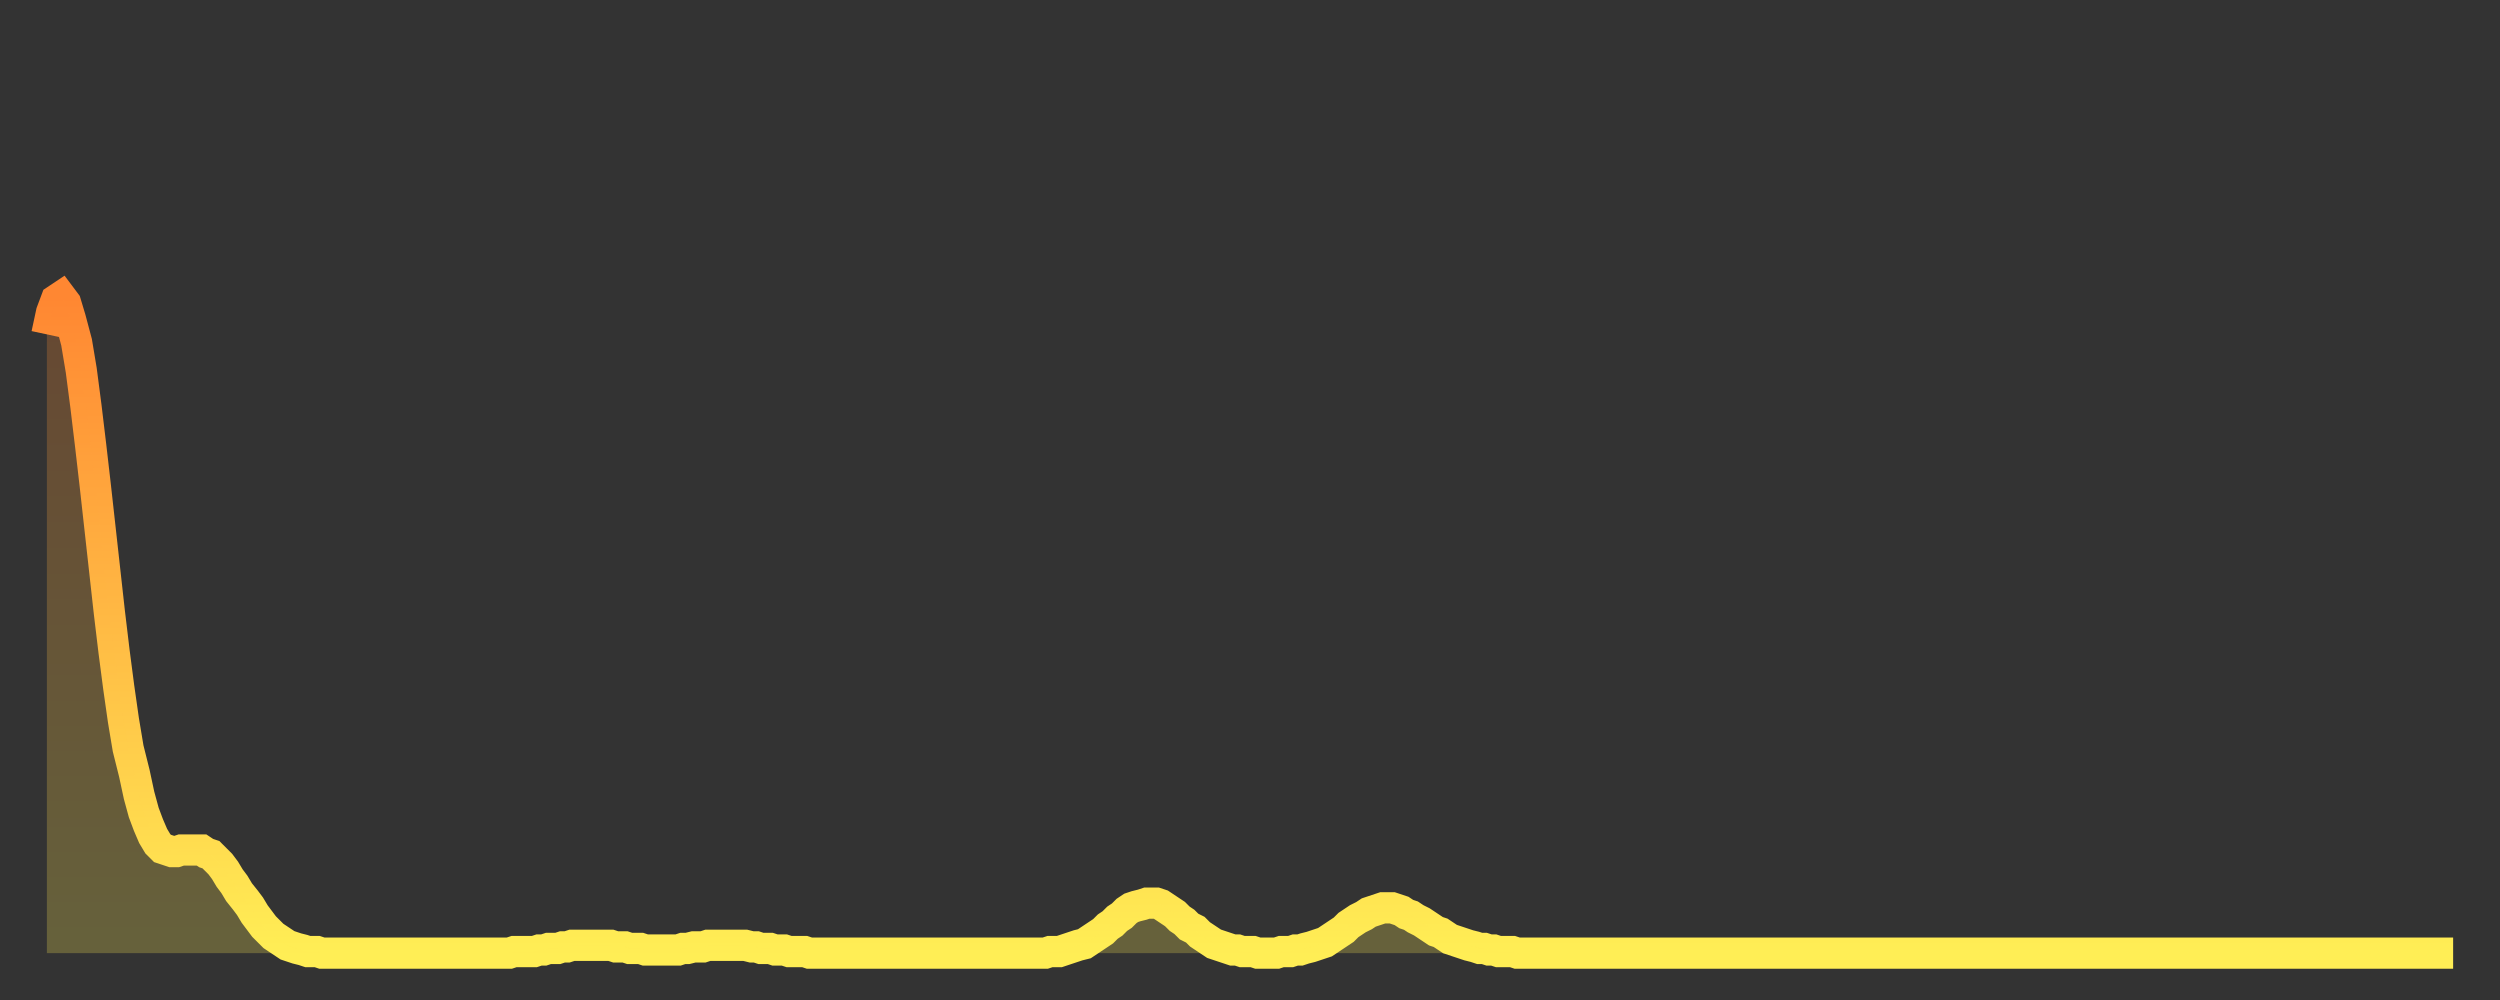
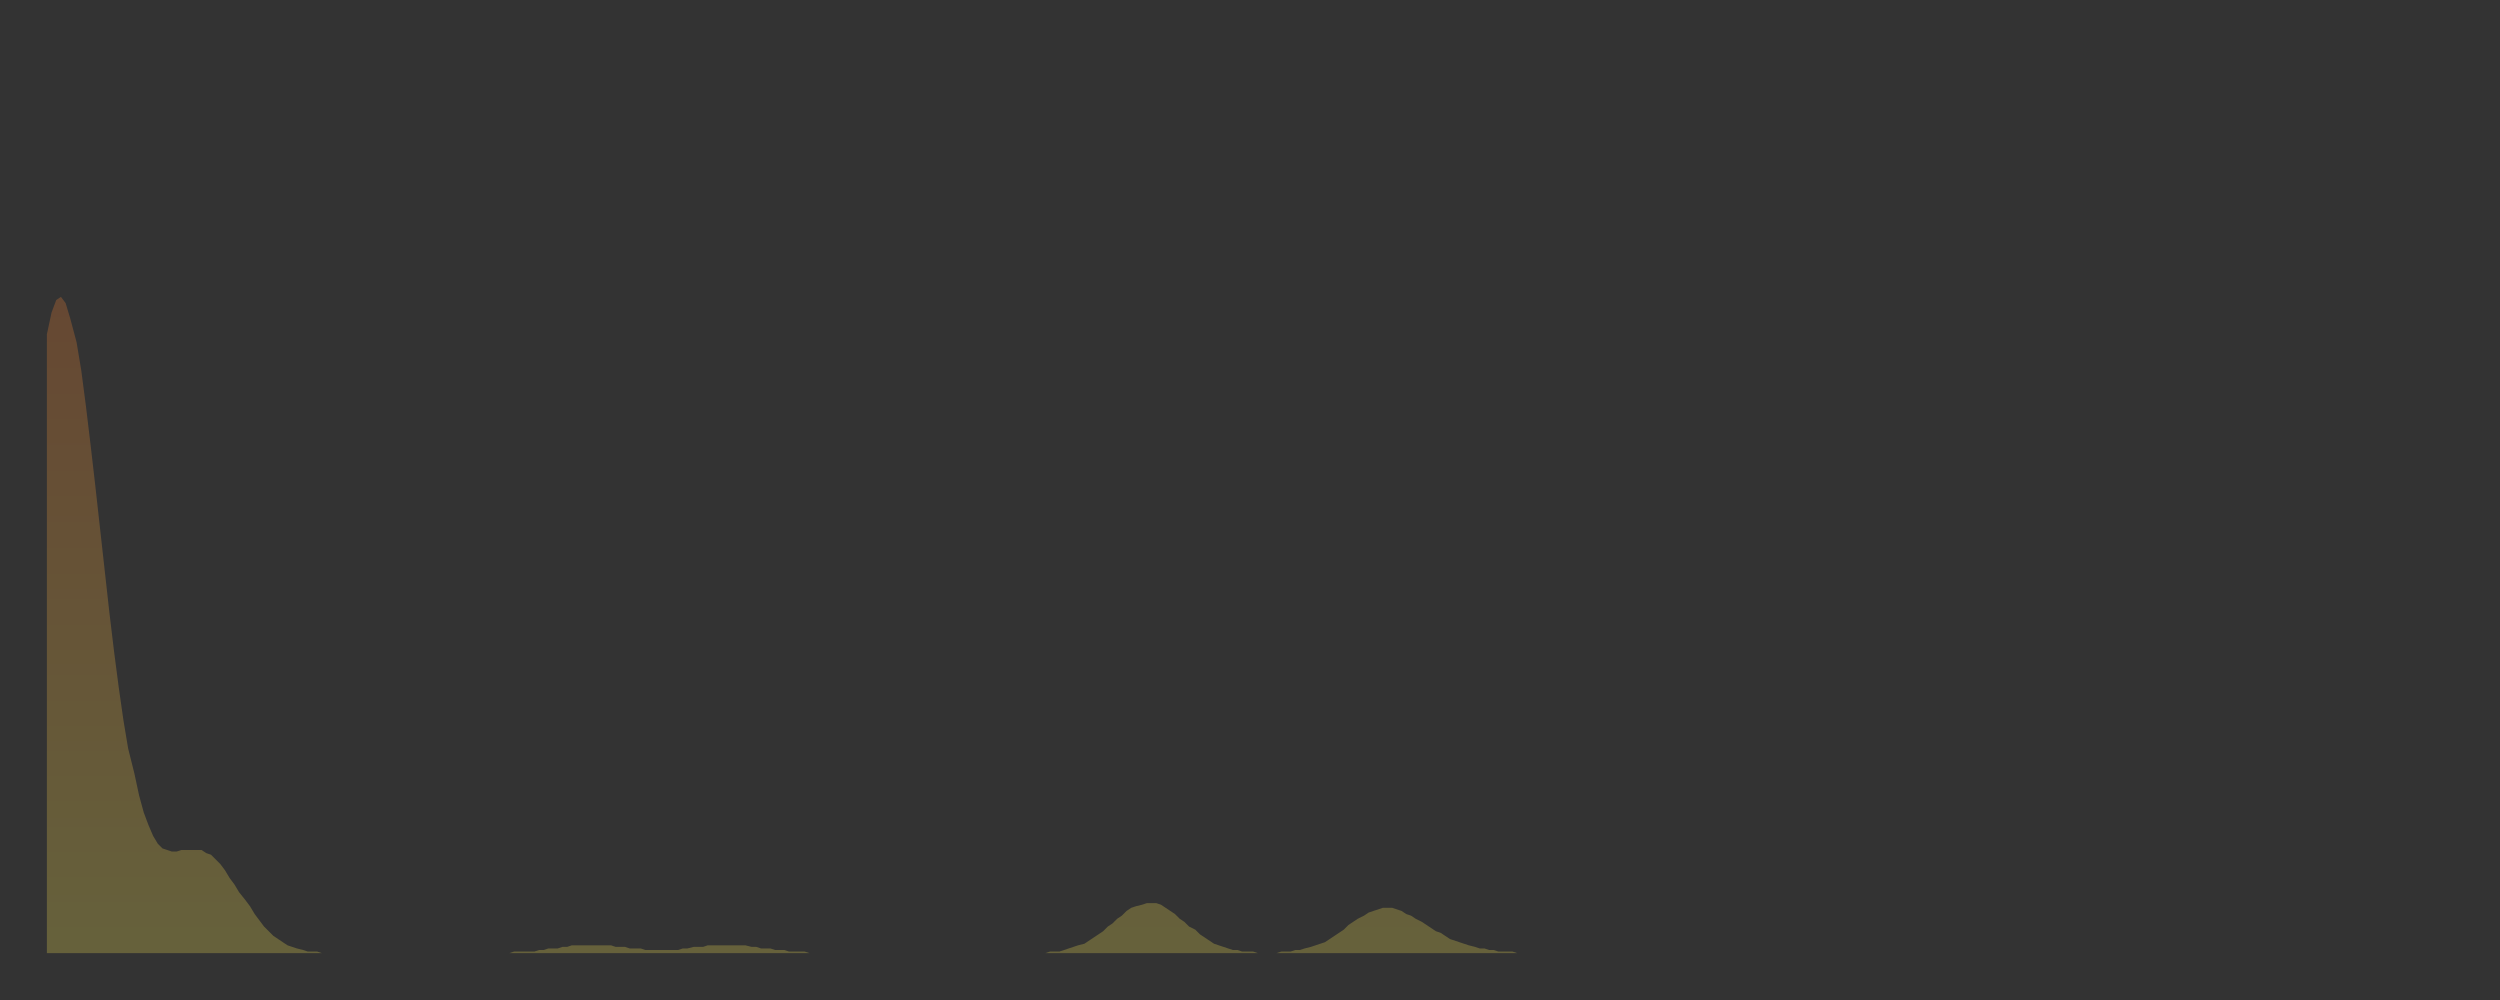
<svg xmlns="http://www.w3.org/2000/svg" baseProfile="full" height="64" version="1.1" width="160">
  <rect width="100%" height="100%" fill="#333333" stroke="none" />
  <defs>
    <linearGradient id="id765778" x1="0" x2="0" y1="0" y2="1">
      <stop offset="0%" stop-color="#ff8732" />
      <stop offset="50%" stop-color="#ffba44" />
      <stop offset="100%" stop-color="#ffee55" />
    </linearGradient>
  </defs>
  <g transform="translate(3,3)">
    <g>
-       <path d="M 0.0 18.4 0.3 17.0 0.6 16.2 0.9 16.0 1.2 16.4 1.5 17.4 1.9 18.9 2.2 20.7 2.5 23.0 2.8 25.5 3.1 28.1 3.4 30.8 3.7 33.5 4.0 36.2 4.3 38.7 4.6 41.0 4.9 43.1 5.2 44.9 5.6 46.5 5.9 47.9 6.2 49.0 6.5 49.8 6.8 50.5 7.1 51.0 7.4 51.3 7.7 51.4 8.0 51.5 8.3 51.5 8.6 51.4 8.9 51.4 9.3 51.4 9.6 51.4 9.9 51.4 10.2 51.6 10.5 51.7 10.8 52.0 11.1 52.3 11.4 52.7 11.7 53.2 12.0 53.6 12.3 54.1 12.7 54.6 13.0 55.0 13.3 55.5 13.6 55.9 13.9 56.3 14.2 56.6 14.5 56.9 14.8 57.1 15.1 57.3 15.4 57.5 15.7 57.6 16.0 57.7 16.4 57.8 16.7 57.9 17.0 57.9 17.3 57.9 17.6 58.0 17.9 58.0 18.2 58.0 18.5 58.0 18.8 58.0 19.1 58.0 19.4 58.0 19.8 58.0 20.1 58.0 20.4 58.0 20.7 58.0 21.0 58.0 21.3 58.0 21.6 58.0 21.9 58.0 22.2 58.0 22.5 58.0 22.8 58.0 23.1 58.0 23.5 58.0 23.8 58.0 24.1 58.0 24.4 58.0 24.7 58.0 25.0 58.0 25.3 58.0 25.6 58.0 25.9 58.0 26.2 58.0 26.5 58.0 26.8 58.0 27.2 58.0 27.5 58.0 27.8 58.0 28.1 58.0 28.4 58.0 28.7 58.0 29.0 58.0 29.3 58.0 29.6 58.0 29.9 57.9 30.2 57.9 30.6 57.9 30.9 57.9 31.2 57.9 31.5 57.8 31.8 57.8 32.1 57.7 32.4 57.7 32.7 57.7 33.0 57.6 33.3 57.6 33.6 57.5 33.9 57.5 34.3 57.5 34.6 57.5 34.9 57.5 35.2 57.5 35.5 57.5 35.8 57.5 36.1 57.5 36.4 57.6 36.7 57.6 37.0 57.6 37.3 57.7 37.7 57.7 38.0 57.7 38.3 57.8 38.6 57.8 38.9 57.8 39.2 57.8 39.5 57.8 39.8 57.8 40.1 57.8 40.4 57.8 40.7 57.7 41.0 57.7 41.4 57.6 41.7 57.6 42.0 57.6 42.3 57.5 42.6 57.5 42.9 57.5 43.2 57.5 43.5 57.5 43.8 57.5 44.1 57.5 44.4 57.5 44.7 57.5 45.1 57.6 45.4 57.6 45.7 57.7 46.0 57.7 46.3 57.7 46.6 57.8 46.9 57.8 47.2 57.8 47.5 57.9 47.8 57.9 48.1 57.9 48.5 57.9 48.8 58.0 49.1 58.0 49.4 58.0 49.7 58.0 50.0 58.0 50.3 58.0 50.6 58.0 50.9 58.0 51.2 58.0 51.5 58.0 51.8 58.0 52.2 58.0 52.5 58.0 52.8 58.0 53.1 58.0 53.4 58.0 53.7 58.0 54.0 58.0 54.3 58.0 54.6 58.0 54.9 58.0 55.2 58.0 55.6 58.0 55.9 58.0 56.2 58.0 56.5 58.0 56.8 58.0 57.1 58.0 57.4 58.0 57.7 58.0 58.0 58.0 58.3 58.0 58.6 58.0 58.9 58.0 59.3 58.0 59.6 58.0 59.9 58.0 60.2 58.0 60.5 58.0 60.8 58.0 61.1 58.0 61.4 58.0 61.7 58.0 62.0 58.0 62.3 58.0 62.6 58.0 63.0 58.0 63.3 58.0 63.6 58.0 63.9 58.0 64.2 57.9 64.5 57.9 64.8 57.9 65.1 57.8 65.4 57.7 65.7 57.6 66.0 57.5 66.4 57.4 66.7 57.2 67.0 57.0 67.3 56.8 67.6 56.6 67.9 56.3 68.2 56.1 68.5 55.8 68.8 55.6 69.1 55.3 69.4 55.1 69.7 55.0 70.1 54.9 70.4 54.8 70.7 54.8 71.0 54.8 71.3 54.9 71.6 55.1 71.9 55.3 72.2 55.5 72.5 55.8 72.8 56.0 73.1 56.3 73.5 56.5 73.8 56.8 74.1 57.0 74.4 57.2 74.7 57.4 75.0 57.5 75.3 57.6 75.6 57.7 75.9 57.8 76.2 57.8 76.5 57.9 76.8 57.9 77.2 57.9 77.5 58.0 77.8 58.0 78.1 58.0 78.4 58.0 78.7 58.0 79.0 57.9 79.3 57.9 79.6 57.9 79.9 57.8 80.2 57.8 80.5 57.7 80.9 57.6 81.2 57.5 81.5 57.4 81.8 57.3 82.1 57.1 82.4 56.9 82.7 56.7 83.0 56.5 83.3 56.2 83.6 56.0 83.9 55.8 84.3 55.6 84.6 55.4 84.9 55.3 85.2 55.2 85.5 55.1 85.8 55.1 86.1 55.1 86.4 55.2 86.7 55.3 87.0 55.5 87.3 55.6 87.6 55.8 88.0 56.0 88.3 56.2 88.6 56.4 88.9 56.6 89.2 56.7 89.5 56.9 89.8 57.1 90.1 57.2 90.4 57.3 90.7 57.4 91.0 57.5 91.4 57.6 91.7 57.7 92.0 57.7 92.3 57.8 92.6 57.8 92.9 57.9 93.2 57.9 93.5 57.9 93.8 57.9 94.1 58.0 94.4 58.0 94.7 58.0 95.1 58.0 95.4 58.0 95.7 58.0 96.0 58.0 96.3 58.0 96.6 58.0 96.9 58.0 97.2 58.0 97.5 58.0 97.8 58.0 98.1 58.0 98.4 58.0 98.8 58.0 99.1 58.0 99.4 58.0 99.7 58.0 100.0 58.0 100.3 58.0 100.6 58.0 100.9 58.0 101.2 58.0 101.5 58.0 101.8 58.0 102.2 58.0 102.5 58.0 102.8 58.0 103.1 58.0 103.4 58.0 103.7 58.0 104.0 58.0 104.3 58.0 104.6 58.0 104.9 58.0 105.2 58.0 105.5 58.0 105.9 58.0 106.2 58.0 106.5 58.0 106.8 58.0 107.1 58.0 107.4 58.0 107.7 58.0 108.0 58.0 108.3 58.0 108.6 58.0 108.9 58.0 109.3 58.0 109.6 58.0 109.9 58.0 110.2 58.0 110.5 58.0 110.8 58.0 111.1 58.0 111.4 58.0 111.7 58.0 112.0 58.0 112.3 58.0 112.6 58.0 113.0 58.0 113.3 58.0 113.6 58.0 113.9 58.0 114.2 58.0 114.5 58.0 114.8 58.0 115.1 58.0 115.4 58.0 115.7 58.0 116.0 58.0 116.3 58.0 116.7 58.0 117.0 58.0 117.3 58.0 117.6 58.0 117.9 58.0 118.2 58.0 118.5 58.0 118.8 58.0 119.1 58.0 119.4 58.0 119.7 58.0 120.1 58.0 120.4 58.0 120.7 58.0 121.0 58.0 121.3 58.0 121.6 58.0 121.9 58.0 122.2 58.0 122.5 58.0 122.8 58.0 123.1 58.0 123.4 58.0 123.8 58.0 124.1 58.0 124.4 58.0 124.7 58.0 125.0 58.0 125.3 58.0 125.6 58.0 125.9 58.0 126.2 58.0 126.5 58.0 126.8 58.0 127.2 58.0 127.5 58.0 127.8 58.0 128.1 58.0 128.4 58.0 128.7 58.0 129.0 58.0 129.3 58.0 129.6 58.0 129.9 58.0 130.2 58.0 130.5 58.0 130.9 58.0 131.2 58.0 131.5 58.0 131.8 58.0 132.1 58.0 132.4 58.0 132.7 58.0 133.0 58.0 133.3 58.0 133.6 58.0 133.9 58.0 134.2 58.0 134.6 58.0 134.9 58.0 135.2 58.0 135.5 58.0 135.8 58.0 136.1 58.0 136.4 58.0 136.7 58.0 137.0 58.0 137.3 58.0 137.6 58.0 138.0 58.0 138.3 58.0 138.6 58.0 138.9 58.0 139.2 58.0 139.5 58.0 139.8 58.0 140.1 58.0 140.4 58.0 140.7 58.0 141.0 58.0 141.3 58.0 141.7 58.0 142.0 58.0 142.3 58.0 142.6 58.0 142.9 58.0 143.2 58.0 143.5 58.0 143.8 58.0 144.1 58.0 144.4 58.0 144.7 58.0 145.1 58.0 145.4 58.0 145.7 58.0 146.0 58.0 146.3 58.0 146.6 58.0 146.9 58.0 147.2 58.0 147.5 58.0 147.8 58.0 148.1 58.0 148.4 58.0 148.8 58.0 149.1 58.0 149.4 58.0 149.7 58.0 150.0 58.0 150.3 58.0 150.6 58.0 150.9 58.0 151.2 58.0 151.5 58.0 151.8 58.0 152.1 58.0 152.5 58.0 152.8 58.0 153.1 58.0 153.4 58.0 153.7 58.0 154.0 58.0" fill="none" id="graph-curve" opacity="1" stroke="url(#id765778)" stroke-width="2" />
      <path d="M 0 58 L 0.0 18.4 0.3 17.0 0.6 16.2 0.9 16.0 1.2 16.4 1.5 17.4 1.9 18.9 2.2 20.7 2.5 23.0 2.8 25.5 3.1 28.1 3.4 30.8 3.7 33.5 4.0 36.2 4.3 38.7 4.6 41.0 4.9 43.1 5.2 44.9 5.6 46.5 5.9 47.9 6.2 49.0 6.5 49.8 6.8 50.5 7.1 51.0 7.4 51.3 7.7 51.4 8.0 51.5 8.3 51.5 8.6 51.4 8.9 51.4 9.3 51.4 9.6 51.4 9.9 51.4 10.2 51.6 10.5 51.7 10.8 52.0 11.1 52.3 11.4 52.7 11.7 53.2 12.0 53.6 12.3 54.1 12.7 54.6 13.0 55.0 13.3 55.5 13.6 55.9 13.9 56.3 14.2 56.6 14.5 56.9 14.8 57.1 15.1 57.3 15.4 57.5 15.7 57.6 16.0 57.7 16.4 57.8 16.7 57.9 17.0 57.9 17.3 57.9 17.6 58.0 17.9 58.0 18.2 58.0 18.5 58.0 18.8 58.0 19.1 58.0 19.4 58.0 19.8 58.0 20.1 58.0 20.4 58.0 20.7 58.0 21.0 58.0 21.3 58.0 21.6 58.0 21.9 58.0 22.2 58.0 22.5 58.0 22.8 58.0 23.1 58.0 23.5 58.0 23.8 58.0 24.1 58.0 24.4 58.0 24.7 58.0 25.0 58.0 25.3 58.0 25.6 58.0 25.9 58.0 26.2 58.0 26.5 58.0 26.8 58.0 27.2 58.0 27.5 58.0 27.8 58.0 28.1 58.0 28.4 58.0 28.7 58.0 29.0 58.0 29.3 58.0 29.6 58.0 29.9 57.9 30.2 57.9 30.6 57.9 30.9 57.9 31.2 57.9 31.5 57.8 31.8 57.8 32.1 57.7 32.4 57.7 32.7 57.7 33.0 57.6 33.3 57.6 33.6 57.5 33.9 57.5 34.3 57.5 34.6 57.5 34.9 57.5 35.2 57.5 35.5 57.5 35.8 57.5 36.1 57.5 36.4 57.6 36.7 57.6 37.0 57.6 37.3 57.7 37.7 57.7 38.0 57.7 38.3 57.8 38.6 57.8 38.9 57.8 39.2 57.8 39.5 57.8 39.8 57.8 40.1 57.8 40.4 57.8 40.7 57.7 41.0 57.7 41.4 57.6 41.7 57.6 42.0 57.6 42.3 57.5 42.6 57.5 42.9 57.5 43.2 57.5 43.5 57.5 43.8 57.5 44.1 57.5 44.4 57.5 44.7 57.5 45.1 57.6 45.4 57.6 45.7 57.7 46.0 57.7 46.3 57.7 46.6 57.8 46.9 57.8 47.2 57.8 47.5 57.9 47.8 57.9 48.1 57.9 48.5 57.9 48.8 58.0 49.1 58.0 49.4 58.0 49.7 58.0 50.0 58.0 50.3 58.0 50.6 58.0 50.9 58.0 51.2 58.0 51.5 58.0 51.8 58.0 52.2 58.0 52.5 58.0 52.8 58.0 53.1 58.0 53.4 58.0 53.7 58.0 54.0 58.0 54.3 58.0 54.6 58.0 54.9 58.0 55.2 58.0 55.6 58.0 55.9 58.0 56.2 58.0 56.5 58.0 56.8 58.0 57.1 58.0 57.4 58.0 57.7 58.0 58.0 58.0 58.3 58.0 58.6 58.0 58.9 58.0 59.3 58.0 59.6 58.0 59.9 58.0 60.2 58.0 60.5 58.0 60.8 58.0 61.1 58.0 61.4 58.0 61.7 58.0 62.0 58.0 62.3 58.0 62.6 58.0 63.0 58.0 63.3 58.0 63.6 58.0 63.9 58.0 64.2 57.9 64.5 57.9 64.8 57.9 65.1 57.8 65.4 57.7 65.7 57.6 66.0 57.5 66.4 57.4 66.7 57.2 67.0 57.0 67.3 56.8 67.6 56.6 67.9 56.3 68.2 56.1 68.5 55.8 68.8 55.6 69.1 55.3 69.4 55.1 69.7 55.0 70.1 54.9 70.4 54.8 70.7 54.8 71.0 54.8 71.3 54.9 71.6 55.1 71.9 55.3 72.2 55.5 72.5 55.8 72.8 56.0 73.1 56.3 73.5 56.5 73.8 56.8 74.1 57.0 74.4 57.2 74.7 57.4 75.0 57.5 75.3 57.6 75.6 57.7 75.9 57.8 76.2 57.8 76.5 57.9 76.8 57.9 77.2 57.9 77.5 58.0 77.8 58.0 78.1 58.0 78.4 58.0 78.7 58.0 79.0 57.9 79.3 57.9 79.6 57.9 79.9 57.8 80.2 57.8 80.5 57.7 80.9 57.6 81.2 57.5 81.5 57.4 81.8 57.3 82.1 57.1 82.4 56.9 82.7 56.7 83.0 56.5 83.3 56.2 83.6 56.0 83.9 55.8 84.3 55.6 84.6 55.4 84.9 55.3 85.2 55.2 85.5 55.1 85.8 55.1 86.1 55.1 86.4 55.2 86.7 55.3 87.0 55.5 87.3 55.6 87.6 55.8 88.0 56.0 88.3 56.2 88.6 56.4 88.9 56.6 89.2 56.7 89.5 56.9 89.8 57.1 90.1 57.2 90.4 57.3 90.7 57.4 91.0 57.5 91.4 57.6 91.7 57.7 92.0 57.7 92.3 57.8 92.6 57.8 92.9 57.9 93.2 57.9 93.5 57.9 93.8 57.9 94.1 58.0 94.4 58.0 94.7 58.0 95.1 58.0 95.4 58.0 95.7 58.0 96.0 58.0 96.3 58.0 96.6 58.0 96.9 58.0 97.2 58.0 97.5 58.0 97.8 58.0 98.1 58.0 98.4 58.0 98.8 58.0 99.1 58.0 99.4 58.0 99.7 58.0 100.0 58.0 100.3 58.0 100.6 58.0 100.9 58.0 101.2 58.0 101.5 58.0 101.8 58.0 102.2 58.0 102.5 58.0 102.8 58.0 103.1 58.0 103.4 58.0 103.7 58.0 104.0 58.0 104.3 58.0 104.6 58.0 104.9 58.0 105.2 58.0 105.5 58.0 105.9 58.0 106.2 58.0 106.5 58.0 106.8 58.0 107.1 58.0 107.4 58.0 107.7 58.0 108.0 58.0 108.3 58.0 108.6 58.0 108.9 58.0 109.3 58.0 109.6 58.0 109.9 58.0 110.2 58.0 110.5 58.0 110.8 58.0 111.1 58.0 111.4 58.0 111.7 58.0 112.0 58.0 112.3 58.0 112.6 58.0 113.0 58.0 113.3 58.0 113.6 58.0 113.9 58.0 114.2 58.0 114.5 58.0 114.8 58.0 115.1 58.0 115.4 58.0 115.7 58.0 116.0 58.0 116.3 58.0 116.7 58.0 117.0 58.0 117.3 58.0 117.6 58.0 117.9 58.0 118.2 58.0 118.5 58.0 118.8 58.0 119.1 58.0 119.4 58.0 119.7 58.0 120.1 58.0 120.4 58.0 120.7 58.0 121.0 58.0 121.3 58.0 121.6 58.0 121.9 58.0 122.2 58.0 122.5 58.0 122.8 58.0 123.1 58.0 123.4 58.0 123.8 58.0 124.1 58.0 124.4 58.0 124.7 58.0 125.0 58.0 125.3 58.0 125.6 58.0 125.9 58.0 126.2 58.0 126.5 58.0 126.8 58.0 127.2 58.0 127.5 58.0 127.8 58.0 128.1 58.0 128.4 58.0 128.7 58.0 129.0 58.0 129.3 58.0 129.6 58.0 129.9 58.0 130.2 58.0 130.5 58.0 130.9 58.0 131.2 58.0 131.5 58.0 131.8 58.0 132.1 58.0 132.4 58.0 132.7 58.0 133.0 58.0 133.3 58.0 133.6 58.0 133.9 58.0 134.2 58.0 134.6 58.0 134.9 58.0 135.2 58.0 135.5 58.0 135.8 58.0 136.1 58.0 136.4 58.0 136.7 58.0 137.0 58.0 137.3 58.0 137.6 58.0 138.0 58.0 138.3 58.0 138.6 58.0 138.9 58.0 139.2 58.0 139.5 58.0 139.8 58.0 140.1 58.0 140.4 58.0 140.7 58.0 141.0 58.0 141.3 58.0 141.7 58.0 142.0 58.0 142.3 58.0 142.6 58.0 142.9 58.0 143.2 58.0 143.5 58.0 143.8 58.0 144.1 58.0 144.4 58.0 144.7 58.0 145.1 58.0 145.4 58.0 145.7 58.0 146.0 58.0 146.3 58.0 146.6 58.0 146.9 58.0 147.2 58.0 147.5 58.0 147.8 58.0 148.1 58.0 148.4 58.0 148.8 58.0 149.1 58.0 149.4 58.0 149.7 58.0 150.0 58.0 150.3 58.0 150.6 58.0 150.9 58.0 151.2 58.0 151.5 58.0 151.8 58.0 152.1 58.0 152.5 58.0 152.8 58.0 153.1 58.0 153.4 58.0 153.7 58.0 154.0 58.0 154 58" fill="url(#id765778)" fill-opacity=".25" id="graph-shadow" />
    </g>
  </g>
</svg>